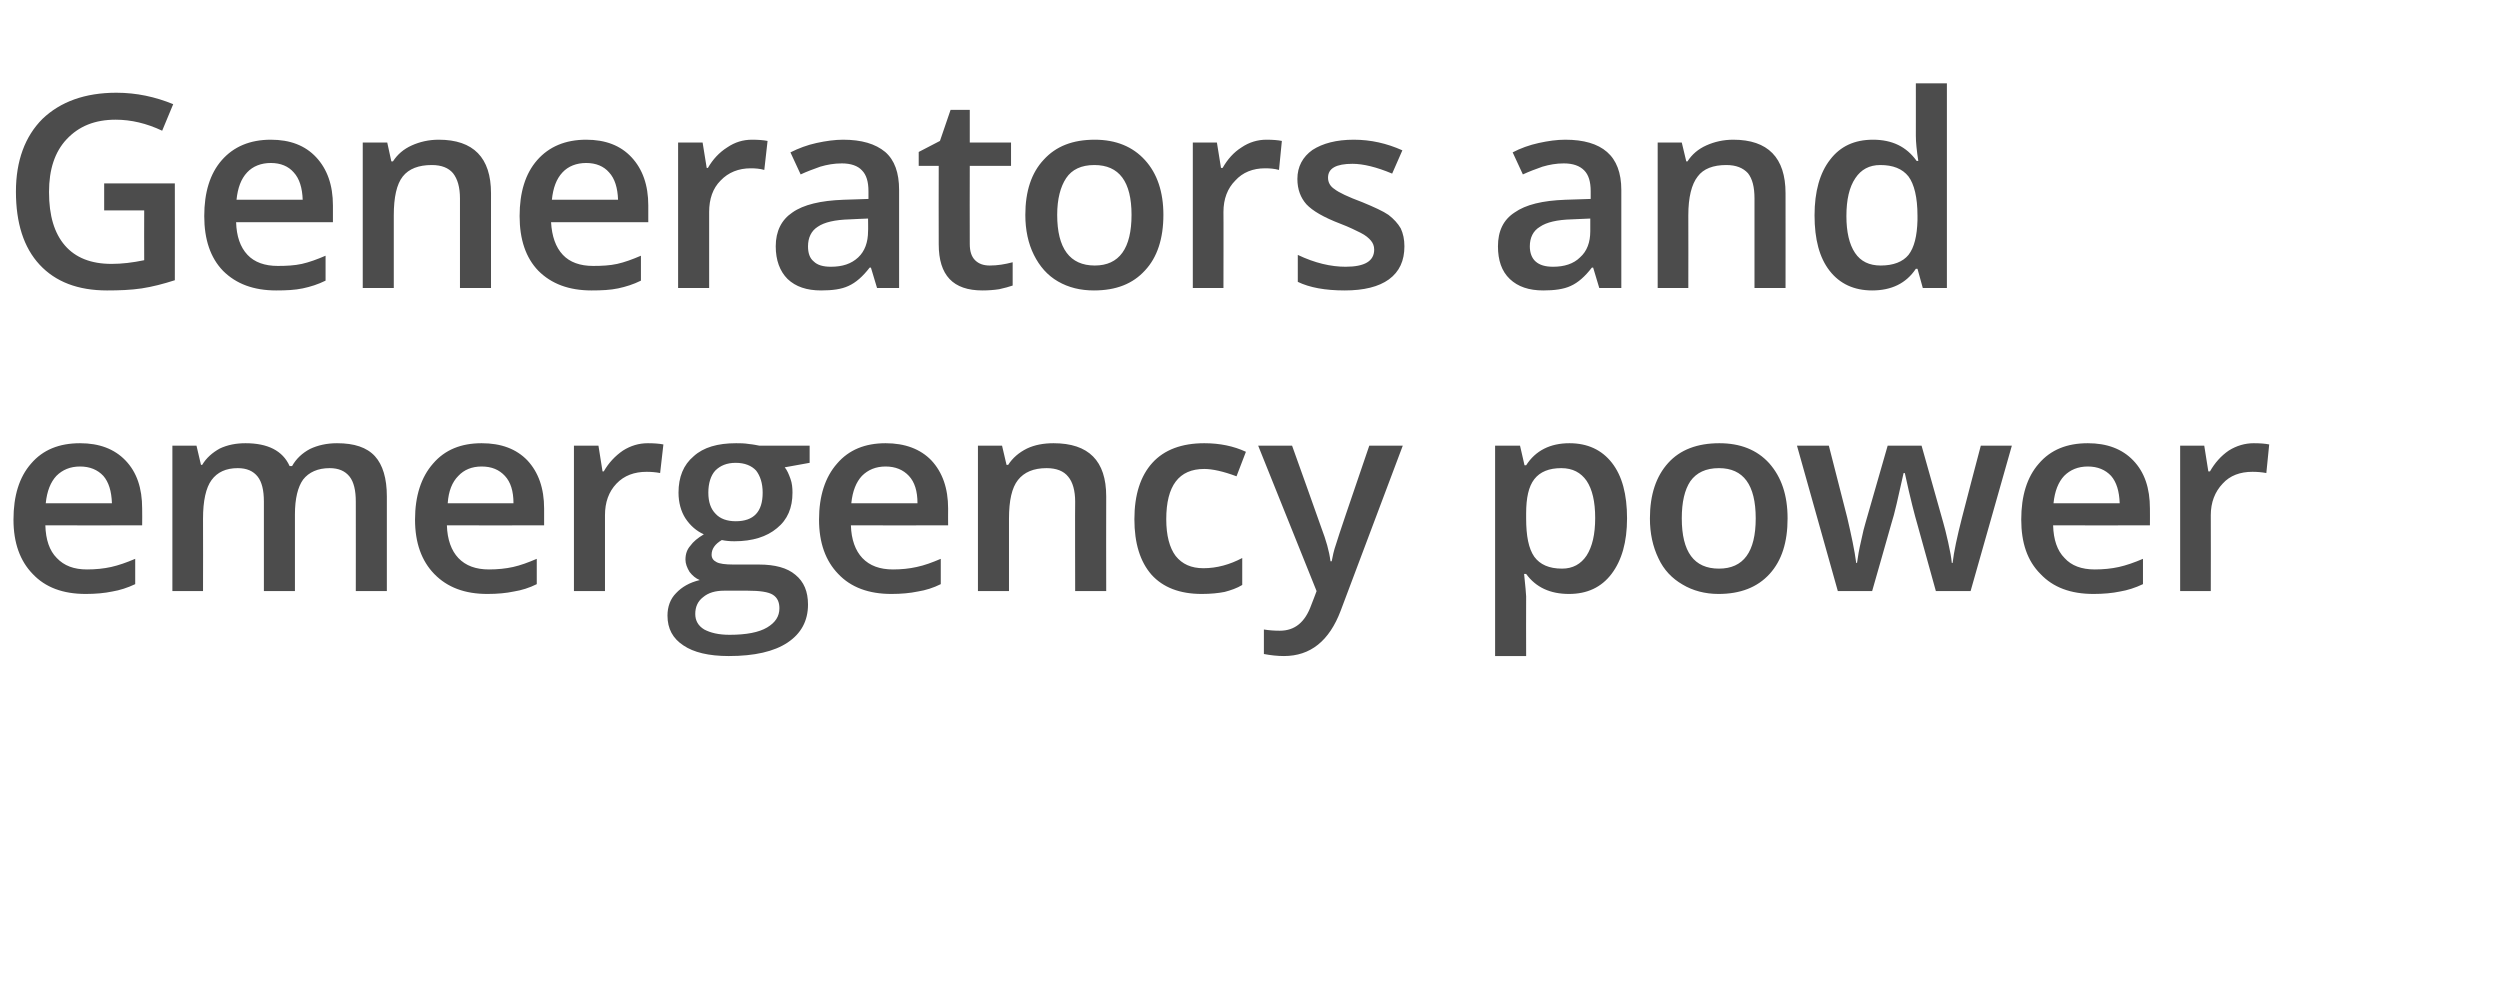
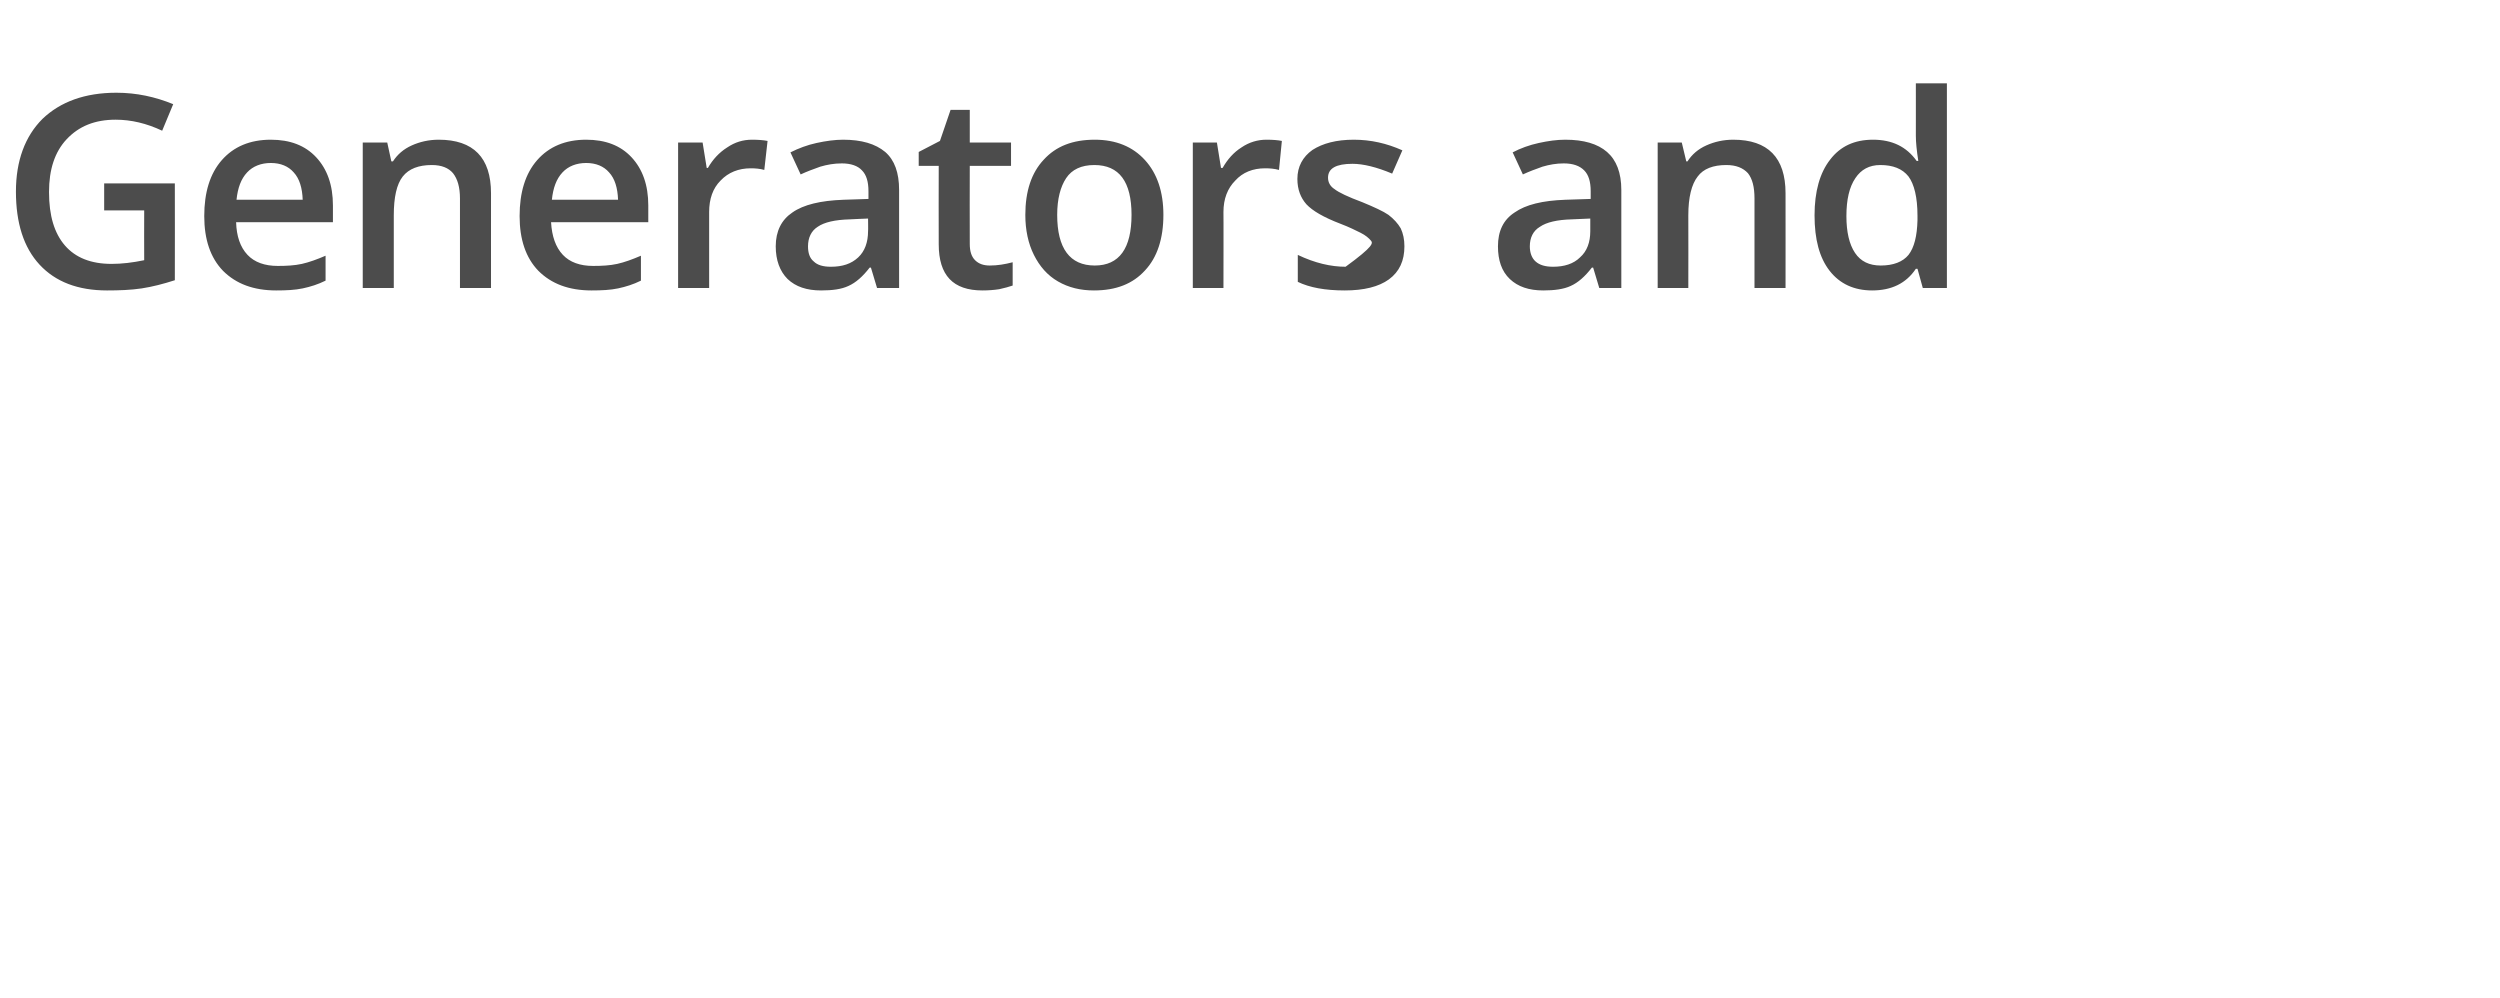
<svg xmlns="http://www.w3.org/2000/svg" version="1.1" width="612px" height="244.2px" viewBox="0 -20 612 244.2" style="top:-20px">
  <desc>Generators and emergency power</desc>
  <defs />
  <g id="Polygon86379">
-     <path d="M 21 125.4 C 15.4 125.4 11.1 123.8 8 120.5 C 4.9 117.3 3.3 112.9 3.3 107.2 C 3.3 101.4 4.7 96.8 7.6 93.5 C 10.5 90.1 14.5 88.5 19.6 88.5 C 24.3 88.5 28 89.9 30.7 92.7 C 33.5 95.6 34.8 99.5 34.8 104.5 C 34.84 104.54 34.8 108.6 34.8 108.6 C 34.8 108.6 11.09 108.64 11.1 108.6 C 11.2 112.1 12.1 114.8 13.9 116.6 C 15.7 118.5 18.1 119.4 21.3 119.4 C 23.4 119.4 25.4 119.2 27.2 118.8 C 29 118.4 31 117.7 33.1 116.8 C 33.1 116.8 33.1 123 33.1 123 C 31.2 123.9 29.3 124.5 27.5 124.8 C 25.6 125.2 23.4 125.4 21 125.4 Z M 19.6 94.2 C 17.2 94.2 15.3 95 13.8 96.5 C 12.4 98 11.5 100.2 11.2 103.2 C 11.2 103.2 27.4 103.2 27.4 103.2 C 27.3 100.2 26.6 98 25.3 96.5 C 23.9 95 22 94.2 19.6 94.2 Z M 72.2 124.7 L 64.6 124.7 C 64.6 124.7 64.6 102.77 64.6 102.8 C 64.6 100 64.1 98 63.1 96.7 C 62 95.3 60.4 94.6 58.2 94.6 C 55.3 94.6 53.2 95.6 51.8 97.5 C 50.4 99.4 49.7 102.6 49.7 107 C 49.74 106.99 49.7 124.7 49.7 124.7 L 42.2 124.7 L 42.2 89.1 L 48.1 89.1 L 49.2 93.8 C 49.2 93.8 49.55 93.78 49.5 93.8 C 50.5 92.1 52 90.8 53.8 89.8 C 55.7 88.9 57.8 88.5 60.1 88.5 C 65.5 88.5 69.2 90.3 70.9 94.1 C 70.9 94.1 71.5 94.1 71.5 94.1 C 72.5 92.3 74 90.9 75.9 89.9 C 77.8 89 80 88.5 82.5 88.5 C 86.7 88.5 89.8 89.5 91.8 91.7 C 93.7 93.8 94.7 97.1 94.7 101.5 C 94.7 101.51 94.7 124.7 94.7 124.7 L 87.1 124.7 C 87.1 124.7 87.12 102.77 87.1 102.8 C 87.1 100 86.6 98 85.6 96.7 C 84.5 95.3 82.9 94.6 80.7 94.6 C 77.8 94.6 75.6 95.6 74.2 97.4 C 72.9 99.2 72.2 102.1 72.2 105.9 C 72.2 105.86 72.2 124.7 72.2 124.7 Z M 119.3 125.4 C 113.8 125.4 109.5 123.8 106.3 120.5 C 103.2 117.3 101.6 112.9 101.6 107.2 C 101.6 101.4 103.1 96.8 106 93.5 C 108.9 90.1 112.9 88.5 117.9 88.5 C 122.7 88.5 126.4 89.9 129.1 92.7 C 131.8 95.6 133.2 99.5 133.2 104.5 C 133.19 104.54 133.2 108.6 133.2 108.6 C 133.2 108.6 109.44 108.64 109.4 108.6 C 109.5 112.1 110.5 114.8 112.2 116.6 C 114 118.5 116.5 119.4 119.7 119.4 C 121.8 119.4 123.8 119.2 125.6 118.8 C 127.4 118.4 129.3 117.7 131.4 116.8 C 131.4 116.8 131.4 123 131.4 123 C 129.6 123.9 127.7 124.5 125.8 124.8 C 123.9 125.2 121.8 125.4 119.3 125.4 Z M 117.9 94.2 C 115.5 94.2 113.6 95 112.2 96.5 C 110.7 98 109.8 100.2 109.6 103.2 C 109.6 103.2 125.7 103.2 125.7 103.2 C 125.7 100.2 125 98 123.6 96.5 C 122.2 95 120.4 94.2 117.9 94.2 Z M 158.6 88.5 C 160.1 88.5 161.4 88.6 162.4 88.8 C 162.4 88.8 161.6 95.8 161.6 95.8 C 160.6 95.6 159.4 95.5 158.3 95.5 C 155.3 95.5 152.8 96.4 150.9 98.4 C 149 100.4 148.1 103 148.1 106.1 C 148.1 106.12 148.1 124.7 148.1 124.7 L 140.5 124.7 L 140.5 89.1 L 146.5 89.1 L 147.5 95.4 C 147.5 95.4 147.84 95.39 147.8 95.4 C 149 93.3 150.6 91.6 152.5 90.3 C 154.4 89.1 156.4 88.5 158.6 88.5 Z M 198.2 89.1 L 198.2 93.3 C 198.2 93.3 192.1 94.39 192.1 94.4 C 192.7 95.1 193.1 96.1 193.5 97.2 C 193.9 98.3 194 99.4 194 100.6 C 194 104.3 192.8 107.2 190.2 109.3 C 187.7 111.4 184.2 112.5 179.8 112.5 C 178.6 112.5 177.6 112.4 176.7 112.2 C 175 113.2 174.2 114.4 174.2 115.8 C 174.2 116.6 174.6 117.2 175.4 117.6 C 176.1 118 177.5 118.2 179.6 118.2 C 179.6 118.2 185.8 118.2 185.8 118.2 C 189.7 118.2 192.7 119 194.7 120.7 C 196.8 122.4 197.8 124.8 197.8 128 C 197.8 132 196.1 135.1 192.8 137.3 C 189.5 139.5 184.7 140.6 178.4 140.6 C 173.5 140.6 169.8 139.7 167.3 138 C 164.7 136.3 163.4 133.9 163.4 130.7 C 163.4 128.5 164.1 126.6 165.5 125.2 C 166.9 123.7 168.8 122.6 171.3 122 C 170.3 121.6 169.5 120.9 168.8 120 C 168.2 119 167.8 118 167.8 117 C 167.8 115.6 168.2 114.5 169 113.6 C 169.7 112.6 170.8 111.7 172.3 110.8 C 170.5 110 169 108.7 167.8 106.9 C 166.7 105.2 166.1 103 166.1 100.6 C 166.1 96.8 167.3 93.8 169.8 91.7 C 172.2 89.5 175.7 88.5 180.2 88.5 C 181.2 88.5 182.2 88.5 183.4 88.7 C 184.5 88.8 185.3 89 185.9 89.1 C 185.85 89.11 198.2 89.1 198.2 89.1 Z M 170.2 130.3 C 170.2 131.9 170.9 133.2 172.4 134.1 C 173.9 134.9 175.9 135.4 178.6 135.4 C 182.7 135.4 185.8 134.8 187.8 133.6 C 189.8 132.4 190.8 130.9 190.8 128.9 C 190.8 127.4 190.3 126.3 189.2 125.6 C 188.1 124.9 186 124.6 183 124.6 C 183 124.6 177.3 124.6 177.3 124.6 C 175.1 124.6 173.4 125.1 172.1 126.2 C 170.8 127.2 170.2 128.6 170.2 130.3 Z M 173.4 100.6 C 173.4 102.9 174 104.6 175.2 105.8 C 176.3 107 178 107.6 180.1 107.6 C 184.5 107.6 186.7 105.3 186.7 100.6 C 186.7 98.3 186.1 96.5 185.1 95.2 C 184 94 182.3 93.3 180.1 93.3 C 177.9 93.3 176.3 94 175.1 95.2 C 174 96.4 173.4 98.3 173.4 100.6 Z M 218.2 125.4 C 212.7 125.4 208.3 123.8 205.2 120.5 C 202.1 117.3 200.5 112.9 200.5 107.2 C 200.5 101.4 202 96.8 204.9 93.5 C 207.8 90.1 211.8 88.5 216.8 88.5 C 221.5 88.5 225.3 89.9 228 92.7 C 230.7 95.6 232.1 99.5 232.1 104.5 C 232.07 104.54 232.1 108.6 232.1 108.6 C 232.1 108.6 208.32 108.64 208.3 108.6 C 208.4 112.1 209.4 114.8 211.1 116.6 C 212.9 118.5 215.4 119.4 218.6 119.4 C 220.7 119.4 222.6 119.2 224.4 118.8 C 226.3 118.4 228.2 117.7 230.3 116.8 C 230.3 116.8 230.3 123 230.3 123 C 228.5 123.9 226.6 124.5 224.7 124.8 C 222.8 125.2 220.6 125.4 218.2 125.4 Z M 216.8 94.2 C 214.4 94.2 212.5 95 211 96.5 C 209.6 98 208.7 100.2 208.4 103.2 C 208.4 103.2 224.6 103.2 224.6 103.2 C 224.6 100.2 223.9 98 222.5 96.5 C 221.1 95 219.2 94.2 216.8 94.2 Z M 270.8 124.7 L 263.2 124.7 C 263.2 124.7 263.15 102.83 263.2 102.8 C 263.2 100.1 262.6 98 261.5 96.7 C 260.4 95.3 258.6 94.6 256.2 94.6 C 253 94.6 250.7 95.6 249.2 97.5 C 247.7 99.4 247 102.5 247 107 C 246.98 106.99 247 124.7 247 124.7 L 239.4 124.7 L 239.4 89.1 L 245.3 89.1 L 246.4 93.8 C 246.4 93.8 246.78 93.78 246.8 93.8 C 247.9 92.1 249.4 90.8 251.4 89.8 C 253.3 88.9 255.5 88.5 257.9 88.5 C 266.5 88.5 270.8 92.8 270.8 101.5 C 270.76 101.51 270.8 124.7 270.8 124.7 Z M 294.2 125.4 C 288.8 125.4 284.7 123.8 281.9 120.7 C 279.1 117.5 277.7 113 277.7 107.1 C 277.7 101.1 279.2 96.5 282.1 93.3 C 285 90.1 289.3 88.5 294.8 88.5 C 298.6 88.5 302 89.2 305 90.6 C 305 90.6 302.7 96.6 302.7 96.6 C 299.5 95.4 296.8 94.8 294.8 94.8 C 288.6 94.8 285.5 98.9 285.5 107.1 C 285.5 111.1 286.3 114.1 287.8 116.1 C 289.4 118.1 291.6 119.1 294.6 119.1 C 297.9 119.1 301.1 118.2 304.1 116.6 C 304.1 116.6 304.1 123.2 304.1 123.2 C 302.8 124 301.3 124.5 299.8 124.9 C 298.3 125.2 296.4 125.4 294.2 125.4 Z M 308 89.1 L 316.3 89.1 C 316.3 89.1 323.54 109.31 323.5 109.3 C 324.6 112.2 325.4 114.9 325.7 117.4 C 325.7 117.4 326 117.4 326 117.4 C 326.2 116.3 326.5 114.8 327.1 113.1 C 327.6 111.4 330.3 103.4 335.2 89.1 C 335.24 89.11 343.4 89.1 343.4 89.1 C 343.4 89.1 328.18 129.49 328.2 129.5 C 325.4 136.9 320.8 140.6 314.3 140.6 C 312.6 140.6 311 140.4 309.4 140.1 C 309.4 140.1 309.4 134.1 309.4 134.1 C 310.6 134.3 311.9 134.4 313.3 134.4 C 317 134.4 319.5 132.3 321 128.1 C 321.03 128.1 322.3 124.7 322.3 124.7 L 308 89.1 Z M 384.1 125.4 C 379.5 125.4 376 123.8 373.6 120.5 C 373.6 120.5 373.1 120.5 373.1 120.5 C 373.4 123.5 373.6 125.4 373.6 126 C 373.56 126.01 373.6 140.6 373.6 140.6 L 366 140.6 L 366 89.1 C 366 89.1 372.11 89.11 372.1 89.1 C 372.3 89.8 372.6 91.4 373.2 93.9 C 373.2 93.9 373.6 93.9 373.6 93.9 C 375.9 90.3 379.5 88.5 384.2 88.5 C 388.6 88.5 392.1 90.1 394.6 93.3 C 397.1 96.5 398.3 101 398.3 106.9 C 398.3 112.7 397 117.2 394.5 120.5 C 392 123.8 388.5 125.4 384.1 125.4 Z M 382.2 94.6 C 379.2 94.6 377 95.5 375.6 97.3 C 374.2 99.1 373.6 101.9 373.6 105.7 C 373.6 105.7 373.6 106.9 373.6 106.9 C 373.6 111.2 374.2 114.3 375.6 116.3 C 377 118.2 379.2 119.2 382.4 119.2 C 385 119.2 387 118.1 388.4 116 C 389.8 113.8 390.5 110.8 390.5 106.8 C 390.5 102.8 389.8 99.8 388.4 97.7 C 387 95.7 385 94.6 382.2 94.6 Z M 437.6 106.9 C 437.6 112.7 436.2 117.2 433.2 120.5 C 430.2 123.8 426 125.4 420.7 125.4 C 417.4 125.4 414.4 124.6 411.9 123.1 C 409.3 121.6 407.3 119.5 406 116.7 C 404.6 113.8 403.9 110.6 403.9 106.9 C 403.9 101.1 405.4 96.6 408.4 93.3 C 411.3 90.1 415.5 88.5 420.9 88.5 C 426 88.5 430.1 90.1 433.1 93.4 C 436.1 96.8 437.6 101.2 437.6 106.9 Z M 411.7 106.9 C 411.7 115.1 414.7 119.2 420.8 119.2 C 426.8 119.2 429.8 115.1 429.8 106.9 C 429.8 98.7 426.8 94.6 420.8 94.6 C 417.6 94.6 415.3 95.7 413.8 97.8 C 412.4 99.9 411.7 102.9 411.7 106.9 Z M 473.9 124.7 C 473.9 124.7 469.31 108.12 469.3 108.1 C 468.8 106.4 467.7 102.3 466.3 95.8 C 466.3 95.8 466 95.8 466 95.8 C 464.7 101.6 463.8 105.8 463 108.2 C 463.03 108.18 458.3 124.7 458.3 124.7 L 449.9 124.7 L 439.9 89.1 L 447.7 89.1 C 447.7 89.1 452.2 106.67 452.2 106.7 C 453.2 111 454 114.7 454.4 117.8 C 454.4 117.8 454.6 117.8 454.6 117.8 C 454.8 116.3 455.1 114.5 455.6 112.4 C 456 110.4 456.4 108.9 456.7 107.9 C 456.71 107.86 462.1 89.1 462.1 89.1 L 470.4 89.1 C 470.4 89.1 475.7 107.86 475.7 107.9 C 476 108.9 476.4 110.5 476.9 112.7 C 477.4 114.9 477.7 116.6 477.8 117.8 C 477.8 117.8 478 117.8 478 117.8 C 478.3 115.1 479.1 111.4 480.3 106.7 C 480.27 106.67 484.9 89.1 484.9 89.1 L 492.5 89.1 L 482.4 124.7 L 473.9 124.7 Z M 512.5 125.4 C 506.9 125.4 502.6 123.8 499.5 120.5 C 496.3 117.3 494.8 112.9 494.8 107.2 C 494.8 101.4 496.2 96.8 499.1 93.5 C 502 90.1 506 88.5 511.1 88.5 C 515.8 88.5 519.5 89.9 522.2 92.7 C 525 95.6 526.3 99.5 526.3 104.5 C 526.33 104.54 526.3 108.6 526.3 108.6 C 526.3 108.6 502.58 108.64 502.6 108.6 C 502.7 112.1 503.6 114.8 505.4 116.6 C 507.1 118.5 509.6 119.4 512.8 119.4 C 514.9 119.4 516.9 119.2 518.7 118.8 C 520.5 118.4 522.5 117.7 524.6 116.8 C 524.6 116.8 524.6 123 524.6 123 C 522.7 123.9 520.8 124.5 519 124.8 C 517.1 125.2 514.9 125.4 512.5 125.4 Z M 511.1 94.2 C 508.7 94.2 506.8 95 505.3 96.5 C 503.9 98 503 100.2 502.7 103.2 C 502.7 103.2 518.9 103.2 518.9 103.2 C 518.8 100.2 518.1 98 516.8 96.5 C 515.4 95 513.5 94.2 511.1 94.2 Z M 551.7 88.5 C 553.3 88.5 554.5 88.6 555.5 88.8 C 555.5 88.8 554.8 95.8 554.8 95.8 C 553.7 95.6 552.6 95.5 551.4 95.5 C 548.4 95.5 545.9 96.4 544.1 98.4 C 542.2 100.4 541.2 103 541.2 106.1 C 541.24 106.12 541.2 124.7 541.2 124.7 L 533.7 124.7 L 533.7 89.1 L 539.6 89.1 L 540.6 95.4 C 540.6 95.4 540.98 95.39 541 95.4 C 542.2 93.3 543.7 91.6 545.6 90.3 C 547.5 89.1 549.6 88.5 551.7 88.5 Z " stroke="none" fill="#4c4c4c" />
-   </g>
+     </g>
  <g id="Polygon86378">
-     <path d="M 25.5 24.9 L 42.8 24.9 C 42.8 24.9 42.83 48.6 42.8 48.6 C 40 49.5 37.3 50.2 34.7 50.6 C 32 51 29.2 51.1 26.2 51.1 C 19.1 51.1 13.6 49 9.7 44.8 C 5.8 40.6 3.9 34.6 3.9 26.9 C 3.9 19.4 6.1 13.4 10.4 9.1 C 14.8 4.9 20.8 2.7 28.5 2.7 C 33.4 2.7 38 3.7 42.4 5.5 C 42.4 5.5 39.7 12 39.7 12 C 35.9 10.2 32.1 9.3 28.3 9.3 C 23.2 9.3 19.3 10.9 16.3 14.1 C 13.4 17.2 12 21.5 12 27 C 12 32.8 13.3 37.1 15.9 40.1 C 18.5 43.1 22.3 44.6 27.3 44.6 C 29.8 44.6 32.4 44.3 35.3 43.7 C 35.26 43.7 35.3 31.5 35.3 31.5 L 25.5 31.5 L 25.5 24.9 Z M 67.6 51.1 C 62.1 51.1 57.8 49.5 54.6 46.3 C 51.5 43.1 50 38.6 50 32.9 C 50 27.1 51.4 22.5 54.3 19.2 C 57.2 15.9 61.2 14.2 66.3 14.2 C 71 14.2 74.7 15.6 77.4 18.5 C 80.1 21.4 81.5 25.3 81.5 30.3 C 81.5 30.29 81.5 34.4 81.5 34.4 C 81.5 34.4 57.75 34.39 57.8 34.4 C 57.9 37.8 58.8 40.5 60.6 42.4 C 62.3 44.2 64.8 45.1 68 45.1 C 70.1 45.1 72.1 45 73.9 44.6 C 75.7 44.2 77.6 43.5 79.7 42.6 C 79.7 42.6 79.7 48.7 79.7 48.7 C 77.9 49.6 76 50.2 74.1 50.6 C 72.2 51 70.1 51.1 67.6 51.1 Z M 66.3 19.9 C 63.9 19.9 61.9 20.7 60.5 22.2 C 59 23.8 58.2 26 57.9 28.9 C 57.9 28.9 74.1 28.9 74.1 28.9 C 74 26 73.3 23.7 71.9 22.2 C 70.6 20.7 68.7 19.9 66.3 19.9 Z M 120.2 50.5 L 112.6 50.5 C 112.6 50.5 112.59 28.58 112.6 28.6 C 112.6 25.8 112 23.8 110.9 22.4 C 109.8 21.1 108.1 20.4 105.7 20.4 C 102.5 20.4 100.1 21.3 98.6 23.2 C 97.1 25.1 96.4 28.3 96.4 32.7 C 96.41 32.74 96.4 50.5 96.4 50.5 L 88.8 50.5 L 88.8 14.9 L 94.8 14.9 L 95.8 19.5 C 95.8 19.5 96.21 19.53 96.2 19.5 C 97.3 17.8 98.8 16.5 100.8 15.6 C 102.8 14.7 105 14.2 107.4 14.2 C 115.9 14.2 120.2 18.6 120.2 27.3 C 120.19 27.26 120.2 50.5 120.2 50.5 Z M 144.8 51.1 C 139.3 51.1 135 49.5 131.8 46.3 C 128.7 43.1 127.2 38.6 127.2 32.9 C 127.2 27.1 128.6 22.5 131.5 19.2 C 134.4 15.9 138.4 14.2 143.5 14.2 C 148.2 14.2 151.9 15.6 154.6 18.5 C 157.3 21.4 158.7 25.3 158.7 30.3 C 158.7 30.29 158.7 34.4 158.7 34.4 C 158.7 34.4 134.95 34.39 134.9 34.4 C 135.1 37.8 136 40.5 137.8 42.4 C 139.5 44.2 142 45.1 145.2 45.1 C 147.3 45.1 149.3 45 151.1 44.6 C 152.9 44.2 154.8 43.5 156.9 42.6 C 156.9 42.6 156.9 48.7 156.9 48.7 C 155.1 49.6 153.2 50.2 151.3 50.6 C 149.4 51 147.3 51.1 144.8 51.1 Z M 143.5 19.9 C 141.1 19.9 139.1 20.7 137.7 22.2 C 136.2 23.8 135.4 26 135.1 28.9 C 135.1 28.9 151.3 28.9 151.3 28.9 C 151.2 26 150.5 23.7 149.1 22.2 C 147.8 20.7 145.9 19.9 143.5 19.9 Z M 184.1 14.2 C 185.6 14.2 186.9 14.3 187.9 14.5 C 187.9 14.5 187.1 21.6 187.1 21.6 C 186.1 21.3 184.9 21.2 183.8 21.2 C 180.8 21.2 178.3 22.2 176.4 24.2 C 174.5 26.1 173.6 28.7 173.6 31.9 C 173.6 31.87 173.6 50.5 173.6 50.5 L 166 50.5 L 166 14.9 L 172 14.9 L 173 21.1 C 173 21.1 173.35 21.14 173.3 21.1 C 174.5 19 176.1 17.3 178 16.1 C 179.9 14.8 181.9 14.2 184.1 14.2 Z M 214.7 50.5 L 213.2 45.5 C 213.2 45.5 212.94 45.54 212.9 45.5 C 211.2 47.7 209.5 49.2 207.7 50 C 206 50.8 203.8 51.1 201 51.1 C 197.5 51.1 194.8 50.2 192.8 48.3 C 190.9 46.4 189.9 43.7 189.9 40.3 C 189.9 36.6 191.3 33.8 194 32 C 196.7 30.1 200.9 29.1 206.5 28.9 C 206.46 28.91 212.6 28.7 212.6 28.7 C 212.6 28.7 212.61 26.81 212.6 26.8 C 212.6 24.5 212.1 22.8 211 21.7 C 210 20.6 208.3 20 206.1 20 C 204.2 20 202.5 20.3 200.8 20.8 C 199.1 21.4 197.5 22 196 22.7 C 196 22.7 193.5 17.3 193.5 17.3 C 195.5 16.3 197.6 15.5 199.9 15 C 202.2 14.5 204.4 14.2 206.4 14.2 C 210.9 14.2 214.3 15.2 216.7 17.2 C 219 19.2 220.1 22.3 220.1 26.5 C 220.12 26.49 220.1 50.5 220.1 50.5 L 214.7 50.5 Z M 203.4 45.3 C 206.2 45.3 208.4 44.6 210.1 43 C 211.7 41.5 212.5 39.3 212.5 36.6 C 212.55 36.58 212.5 33.5 212.5 33.5 C 212.5 33.5 207.97 33.68 208 33.7 C 204.4 33.8 201.8 34.4 200.2 35.5 C 198.6 36.5 197.8 38.2 197.8 40.3 C 197.8 41.9 198.2 43.2 199.2 44 C 200.1 44.9 201.5 45.3 203.4 45.3 Z M 242.3 45 C 244.2 45 246 44.7 247.9 44.2 C 247.9 44.2 247.9 49.9 247.9 49.9 C 247 50.2 246 50.5 244.6 50.8 C 243.3 51 241.9 51.1 240.5 51.1 C 233.3 51.1 229.8 47.4 229.8 39.8 C 229.76 39.8 229.8 20.6 229.8 20.6 L 224.9 20.6 L 224.9 17.2 L 230.1 14.5 L 232.7 6.9 L 237.4 6.9 L 237.4 14.9 L 247.5 14.9 L 247.5 20.6 L 237.4 20.6 C 237.4 20.6 237.36 39.67 237.4 39.7 C 237.4 41.5 237.8 42.8 238.7 43.7 C 239.6 44.6 240.8 45 242.3 45 Z M 284.8 32.6 C 284.8 38.4 283.3 43 280.3 46.2 C 277.3 49.5 273.2 51.1 267.8 51.1 C 264.5 51.1 261.6 50.4 259 48.9 C 256.4 47.4 254.5 45.2 253.1 42.4 C 251.7 39.6 251 36.3 251 32.6 C 251 26.8 252.5 22.3 255.5 19.1 C 258.5 15.8 262.6 14.2 268 14.2 C 273.2 14.2 277.3 15.9 280.3 19.2 C 283.3 22.5 284.8 27 284.8 32.6 Z M 258.8 32.6 C 258.8 40.8 261.9 45 268 45 C 274 45 277 40.8 277 32.6 C 277 24.5 274 20.4 267.9 20.4 C 264.7 20.4 262.4 21.5 261 23.6 C 259.6 25.7 258.8 28.7 258.8 32.6 Z M 310 14.2 C 311.6 14.2 312.8 14.3 313.8 14.5 C 313.8 14.5 313.1 21.6 313.1 21.6 C 312 21.3 310.9 21.2 309.7 21.2 C 306.7 21.2 304.2 22.2 302.4 24.2 C 300.5 26.1 299.5 28.7 299.5 31.9 C 299.54 31.87 299.5 50.5 299.5 50.5 L 292 50.5 L 292 14.9 L 297.9 14.9 L 298.9 21.1 C 298.9 21.1 299.28 21.14 299.3 21.1 C 300.5 19 302 17.3 303.9 16.1 C 305.8 14.8 307.9 14.2 310 14.2 Z M 343.8 40.3 C 343.8 43.8 342.6 46.5 340 48.4 C 337.5 50.2 333.9 51.1 329.2 51.1 C 324.4 51.1 320.6 50.4 317.7 49 C 317.7 49 317.7 42.4 317.7 42.4 C 321.9 44.4 325.8 45.3 329.4 45.3 C 334.1 45.3 336.4 43.9 336.4 41.1 C 336.4 40.2 336.1 39.5 335.6 38.9 C 335.1 38.3 334.3 37.6 333.1 37 C 331.9 36.4 330.3 35.6 328.2 34.8 C 324 33.2 321.3 31.6 319.8 30 C 318.4 28.4 317.6 26.4 317.6 23.8 C 317.6 20.8 318.9 18.4 321.3 16.7 C 323.8 15.1 327.1 14.2 331.4 14.2 C 335.6 14.2 339.5 15.1 343.3 16.8 C 343.3 16.8 340.8 22.5 340.8 22.5 C 337 20.9 333.7 20.1 331.1 20.1 C 327.1 20.1 325.1 21.2 325.1 23.5 C 325.1 24.6 325.6 25.6 326.7 26.3 C 327.7 27.1 330 28.2 333.5 29.5 C 336.4 30.7 338.6 31.7 339.9 32.6 C 341.2 33.6 342.2 34.7 342.9 35.9 C 343.5 37.2 343.8 38.6 343.8 40.3 Z M 391.5 50.5 L 390 45.5 C 390 45.5 389.7 45.54 389.7 45.5 C 388 47.7 386.3 49.2 384.5 50 C 382.8 50.8 380.5 51.1 377.8 51.1 C 374.3 51.1 371.6 50.2 369.6 48.3 C 367.6 46.4 366.7 43.7 366.7 40.3 C 366.7 36.6 368 33.8 370.8 32 C 373.5 30.1 377.6 29.1 383.2 28.9 C 383.23 28.91 389.4 28.7 389.4 28.7 C 389.4 28.7 389.38 26.81 389.4 26.8 C 389.4 24.5 388.9 22.8 387.8 21.7 C 386.7 20.6 385.1 20 382.8 20 C 381 20 379.3 20.3 377.6 20.8 C 375.9 21.4 374.3 22 372.8 22.7 C 372.8 22.7 370.3 17.3 370.3 17.3 C 372.2 16.3 374.4 15.5 376.7 15 C 379 14.5 381.1 14.2 383.2 14.2 C 387.7 14.2 391.1 15.2 393.4 17.2 C 395.7 19.2 396.9 22.3 396.9 26.5 C 396.89 26.49 396.9 50.5 396.9 50.5 L 391.5 50.5 Z M 380.2 45.3 C 382.9 45.3 385.2 44.6 386.8 43 C 388.5 41.5 389.3 39.3 389.3 36.6 C 389.32 36.58 389.3 33.5 389.3 33.5 C 389.3 33.5 384.74 33.68 384.7 33.7 C 381.2 33.8 378.6 34.4 377 35.5 C 375.3 36.5 374.5 38.2 374.5 40.3 C 374.5 41.9 375 43.2 375.9 44 C 376.9 44.9 378.3 45.3 380.2 45.3 Z M 437.1 50.5 L 429.5 50.5 C 429.5 50.5 429.51 28.58 429.5 28.6 C 429.5 25.8 429 23.8 427.9 22.4 C 426.7 21.1 425 20.4 422.6 20.4 C 419.4 20.4 417 21.3 415.6 23.2 C 414.1 25.1 413.3 28.3 413.3 32.7 C 413.33 32.74 413.3 50.5 413.3 50.5 L 405.8 50.5 L 405.8 14.9 L 411.7 14.9 L 412.8 19.5 C 412.8 19.5 413.14 19.53 413.1 19.5 C 414.2 17.8 415.7 16.5 417.7 15.6 C 419.7 14.7 421.9 14.2 424.3 14.2 C 432.8 14.2 437.1 18.6 437.1 27.3 C 437.12 27.26 437.1 50.5 437.1 50.5 Z M 469 45.8 C 466.6 49.4 463 51.1 458.3 51.1 C 453.9 51.1 450.4 49.5 447.9 46.3 C 445.4 43.1 444.2 38.6 444.2 32.7 C 444.2 26.9 445.5 22.3 448 19.1 C 450.5 15.8 454 14.2 458.5 14.2 C 463.2 14.2 466.7 15.9 469.2 19.4 C 469.2 19.4 469.6 19.4 469.6 19.4 C 469.2 16.8 469 14.8 469 13.3 C 469.01 13.34 469 0.4 469 0.4 L 476.6 0.4 L 476.6 50.5 L 470.7 50.5 L 469.4 45.8 L 469 45.8 C 469 45.8 469.01 45.83 469 45.8 Z M 460.4 45 C 463.5 45 465.8 44.1 467.2 42.4 C 468.6 40.6 469.3 37.8 469.4 33.9 C 469.4 33.9 469.4 32.8 469.4 32.8 C 469.4 28.3 468.6 25.1 467.2 23.2 C 465.7 21.3 463.4 20.4 460.3 20.4 C 457.6 20.4 455.6 21.5 454.2 23.6 C 452.7 25.8 452 28.9 452 32.9 C 452 36.8 452.7 39.8 454.1 41.9 C 455.5 44 457.6 45 460.4 45 Z " stroke="none" fill="#4c4c4c" />
+     <path d="M 25.5 24.9 L 42.8 24.9 C 42.8 24.9 42.83 48.6 42.8 48.6 C 40 49.5 37.3 50.2 34.7 50.6 C 32 51 29.2 51.1 26.2 51.1 C 19.1 51.1 13.6 49 9.7 44.8 C 5.8 40.6 3.9 34.6 3.9 26.9 C 3.9 19.4 6.1 13.4 10.4 9.1 C 14.8 4.9 20.8 2.7 28.5 2.7 C 33.4 2.7 38 3.7 42.4 5.5 C 42.4 5.5 39.7 12 39.7 12 C 35.9 10.2 32.1 9.3 28.3 9.3 C 23.2 9.3 19.3 10.9 16.3 14.1 C 13.4 17.2 12 21.5 12 27 C 12 32.8 13.3 37.1 15.9 40.1 C 18.5 43.1 22.3 44.6 27.3 44.6 C 29.8 44.6 32.4 44.3 35.3 43.7 C 35.26 43.7 35.3 31.5 35.3 31.5 L 25.5 31.5 L 25.5 24.9 Z M 67.6 51.1 C 62.1 51.1 57.8 49.5 54.6 46.3 C 51.5 43.1 50 38.6 50 32.9 C 50 27.1 51.4 22.5 54.3 19.2 C 57.2 15.9 61.2 14.2 66.3 14.2 C 71 14.2 74.7 15.6 77.4 18.5 C 80.1 21.4 81.5 25.3 81.5 30.3 C 81.5 30.29 81.5 34.4 81.5 34.4 C 81.5 34.4 57.75 34.39 57.8 34.4 C 57.9 37.8 58.8 40.5 60.6 42.4 C 62.3 44.2 64.8 45.1 68 45.1 C 70.1 45.1 72.1 45 73.9 44.6 C 75.7 44.2 77.6 43.5 79.7 42.6 C 79.7 42.6 79.7 48.7 79.7 48.7 C 77.9 49.6 76 50.2 74.1 50.6 C 72.2 51 70.1 51.1 67.6 51.1 Z M 66.3 19.9 C 63.9 19.9 61.9 20.7 60.5 22.2 C 59 23.8 58.2 26 57.9 28.9 C 57.9 28.9 74.1 28.9 74.1 28.9 C 74 26 73.3 23.7 71.9 22.2 C 70.6 20.7 68.7 19.9 66.3 19.9 Z M 120.2 50.5 L 112.6 50.5 C 112.6 50.5 112.59 28.58 112.6 28.6 C 112.6 25.8 112 23.8 110.9 22.4 C 109.8 21.1 108.1 20.4 105.7 20.4 C 102.5 20.4 100.1 21.3 98.6 23.2 C 97.1 25.1 96.4 28.3 96.4 32.7 C 96.41 32.74 96.4 50.5 96.4 50.5 L 88.8 50.5 L 88.8 14.9 L 94.8 14.9 L 95.8 19.5 C 95.8 19.5 96.21 19.53 96.2 19.5 C 97.3 17.8 98.8 16.5 100.8 15.6 C 102.8 14.7 105 14.2 107.4 14.2 C 115.9 14.2 120.2 18.6 120.2 27.3 C 120.19 27.26 120.2 50.5 120.2 50.5 Z M 144.8 51.1 C 139.3 51.1 135 49.5 131.8 46.3 C 128.7 43.1 127.2 38.6 127.2 32.9 C 127.2 27.1 128.6 22.5 131.5 19.2 C 134.4 15.9 138.4 14.2 143.5 14.2 C 148.2 14.2 151.9 15.6 154.6 18.5 C 157.3 21.4 158.7 25.3 158.7 30.3 C 158.7 30.29 158.7 34.4 158.7 34.4 C 158.7 34.4 134.95 34.39 134.9 34.4 C 135.1 37.8 136 40.5 137.8 42.4 C 139.5 44.2 142 45.1 145.2 45.1 C 147.3 45.1 149.3 45 151.1 44.6 C 152.9 44.2 154.8 43.5 156.9 42.6 C 156.9 42.6 156.9 48.7 156.9 48.7 C 155.1 49.6 153.2 50.2 151.3 50.6 C 149.4 51 147.3 51.1 144.8 51.1 Z M 143.5 19.9 C 141.1 19.9 139.1 20.7 137.7 22.2 C 136.2 23.8 135.4 26 135.1 28.9 C 135.1 28.9 151.3 28.9 151.3 28.9 C 151.2 26 150.5 23.7 149.1 22.2 C 147.8 20.7 145.9 19.9 143.5 19.9 Z M 184.1 14.2 C 185.6 14.2 186.9 14.3 187.9 14.5 C 187.9 14.5 187.1 21.6 187.1 21.6 C 186.1 21.3 184.9 21.2 183.8 21.2 C 180.8 21.2 178.3 22.2 176.4 24.2 C 174.5 26.1 173.6 28.7 173.6 31.9 C 173.6 31.87 173.6 50.5 173.6 50.5 L 166 50.5 L 166 14.9 L 172 14.9 L 173 21.1 C 173 21.1 173.35 21.14 173.3 21.1 C 174.5 19 176.1 17.3 178 16.1 C 179.9 14.8 181.9 14.2 184.1 14.2 Z M 214.7 50.5 L 213.2 45.5 C 213.2 45.5 212.94 45.54 212.9 45.5 C 211.2 47.7 209.5 49.2 207.7 50 C 206 50.8 203.8 51.1 201 51.1 C 197.5 51.1 194.8 50.2 192.8 48.3 C 190.9 46.4 189.9 43.7 189.9 40.3 C 189.9 36.6 191.3 33.8 194 32 C 196.7 30.1 200.9 29.1 206.5 28.9 C 206.46 28.91 212.6 28.7 212.6 28.7 C 212.6 28.7 212.61 26.81 212.6 26.8 C 212.6 24.5 212.1 22.8 211 21.7 C 210 20.6 208.3 20 206.1 20 C 204.2 20 202.5 20.3 200.8 20.8 C 199.1 21.4 197.5 22 196 22.7 C 196 22.7 193.5 17.3 193.5 17.3 C 195.5 16.3 197.6 15.5 199.9 15 C 202.2 14.5 204.4 14.2 206.4 14.2 C 210.9 14.2 214.3 15.2 216.7 17.2 C 219 19.2 220.1 22.3 220.1 26.5 C 220.12 26.49 220.1 50.5 220.1 50.5 L 214.7 50.5 Z M 203.4 45.3 C 206.2 45.3 208.4 44.6 210.1 43 C 211.7 41.5 212.5 39.3 212.5 36.6 C 212.55 36.58 212.5 33.5 212.5 33.5 C 212.5 33.5 207.97 33.68 208 33.7 C 204.4 33.8 201.8 34.4 200.2 35.5 C 198.6 36.5 197.8 38.2 197.8 40.3 C 197.8 41.9 198.2 43.2 199.2 44 C 200.1 44.9 201.5 45.3 203.4 45.3 Z M 242.3 45 C 244.2 45 246 44.7 247.9 44.2 C 247.9 44.2 247.9 49.9 247.9 49.9 C 247 50.2 246 50.5 244.6 50.8 C 243.3 51 241.9 51.1 240.5 51.1 C 233.3 51.1 229.8 47.4 229.8 39.8 C 229.76 39.8 229.8 20.6 229.8 20.6 L 224.9 20.6 L 224.9 17.2 L 230.1 14.5 L 232.7 6.9 L 237.4 6.9 L 237.4 14.9 L 247.5 14.9 L 247.5 20.6 L 237.4 20.6 C 237.4 20.6 237.36 39.67 237.4 39.7 C 237.4 41.5 237.8 42.8 238.7 43.7 C 239.6 44.6 240.8 45 242.3 45 Z M 284.8 32.6 C 284.8 38.4 283.3 43 280.3 46.2 C 277.3 49.5 273.2 51.1 267.8 51.1 C 264.5 51.1 261.6 50.4 259 48.9 C 256.4 47.4 254.5 45.2 253.1 42.4 C 251.7 39.6 251 36.3 251 32.6 C 251 26.8 252.5 22.3 255.5 19.1 C 258.5 15.8 262.6 14.2 268 14.2 C 273.2 14.2 277.3 15.9 280.3 19.2 C 283.3 22.5 284.8 27 284.8 32.6 Z M 258.8 32.6 C 258.8 40.8 261.9 45 268 45 C 274 45 277 40.8 277 32.6 C 277 24.5 274 20.4 267.9 20.4 C 264.7 20.4 262.4 21.5 261 23.6 C 259.6 25.7 258.8 28.7 258.8 32.6 Z M 310 14.2 C 311.6 14.2 312.8 14.3 313.8 14.5 C 313.8 14.5 313.1 21.6 313.1 21.6 C 312 21.3 310.9 21.2 309.7 21.2 C 306.7 21.2 304.2 22.2 302.4 24.2 C 300.5 26.1 299.5 28.7 299.5 31.9 C 299.54 31.87 299.5 50.5 299.5 50.5 L 292 50.5 L 292 14.9 L 297.9 14.9 L 298.9 21.1 C 298.9 21.1 299.28 21.14 299.3 21.1 C 300.5 19 302 17.3 303.9 16.1 C 305.8 14.8 307.9 14.2 310 14.2 Z M 343.8 40.3 C 343.8 43.8 342.6 46.5 340 48.4 C 337.5 50.2 333.9 51.1 329.2 51.1 C 324.4 51.1 320.6 50.4 317.7 49 C 317.7 49 317.7 42.4 317.7 42.4 C 321.9 44.4 325.8 45.3 329.4 45.3 C 336.4 40.2 336.1 39.5 335.6 38.9 C 335.1 38.3 334.3 37.6 333.1 37 C 331.9 36.4 330.3 35.6 328.2 34.8 C 324 33.2 321.3 31.6 319.8 30 C 318.4 28.4 317.6 26.4 317.6 23.8 C 317.6 20.8 318.9 18.4 321.3 16.7 C 323.8 15.1 327.1 14.2 331.4 14.2 C 335.6 14.2 339.5 15.1 343.3 16.8 C 343.3 16.8 340.8 22.5 340.8 22.5 C 337 20.9 333.7 20.1 331.1 20.1 C 327.1 20.1 325.1 21.2 325.1 23.5 C 325.1 24.6 325.6 25.6 326.7 26.3 C 327.7 27.1 330 28.2 333.5 29.5 C 336.4 30.7 338.6 31.7 339.9 32.6 C 341.2 33.6 342.2 34.7 342.9 35.9 C 343.5 37.2 343.8 38.6 343.8 40.3 Z M 391.5 50.5 L 390 45.5 C 390 45.5 389.7 45.54 389.7 45.5 C 388 47.7 386.3 49.2 384.5 50 C 382.8 50.8 380.5 51.1 377.8 51.1 C 374.3 51.1 371.6 50.2 369.6 48.3 C 367.6 46.4 366.7 43.7 366.7 40.3 C 366.7 36.6 368 33.8 370.8 32 C 373.5 30.1 377.6 29.1 383.2 28.9 C 383.23 28.91 389.4 28.7 389.4 28.7 C 389.4 28.7 389.38 26.81 389.4 26.8 C 389.4 24.5 388.9 22.8 387.8 21.7 C 386.7 20.6 385.1 20 382.8 20 C 381 20 379.3 20.3 377.6 20.8 C 375.9 21.4 374.3 22 372.8 22.7 C 372.8 22.7 370.3 17.3 370.3 17.3 C 372.2 16.3 374.4 15.5 376.7 15 C 379 14.5 381.1 14.2 383.2 14.2 C 387.7 14.2 391.1 15.2 393.4 17.2 C 395.7 19.2 396.9 22.3 396.9 26.5 C 396.89 26.49 396.9 50.5 396.9 50.5 L 391.5 50.5 Z M 380.2 45.3 C 382.9 45.3 385.2 44.6 386.8 43 C 388.5 41.5 389.3 39.3 389.3 36.6 C 389.32 36.58 389.3 33.5 389.3 33.5 C 389.3 33.5 384.74 33.68 384.7 33.7 C 381.2 33.8 378.6 34.4 377 35.5 C 375.3 36.5 374.5 38.2 374.5 40.3 C 374.5 41.9 375 43.2 375.9 44 C 376.9 44.9 378.3 45.3 380.2 45.3 Z M 437.1 50.5 L 429.5 50.5 C 429.5 50.5 429.51 28.58 429.5 28.6 C 429.5 25.8 429 23.8 427.9 22.4 C 426.7 21.1 425 20.4 422.6 20.4 C 419.4 20.4 417 21.3 415.6 23.2 C 414.1 25.1 413.3 28.3 413.3 32.7 C 413.33 32.74 413.3 50.5 413.3 50.5 L 405.8 50.5 L 405.8 14.9 L 411.7 14.9 L 412.8 19.5 C 412.8 19.5 413.14 19.53 413.1 19.5 C 414.2 17.8 415.7 16.5 417.7 15.6 C 419.7 14.7 421.9 14.2 424.3 14.2 C 432.8 14.2 437.1 18.6 437.1 27.3 C 437.12 27.26 437.1 50.5 437.1 50.5 Z M 469 45.8 C 466.6 49.4 463 51.1 458.3 51.1 C 453.9 51.1 450.4 49.5 447.9 46.3 C 445.4 43.1 444.2 38.6 444.2 32.7 C 444.2 26.9 445.5 22.3 448 19.1 C 450.5 15.8 454 14.2 458.5 14.2 C 463.2 14.2 466.7 15.9 469.2 19.4 C 469.2 19.4 469.6 19.4 469.6 19.4 C 469.2 16.8 469 14.8 469 13.3 C 469.01 13.34 469 0.4 469 0.4 L 476.6 0.4 L 476.6 50.5 L 470.7 50.5 L 469.4 45.8 L 469 45.8 C 469 45.8 469.01 45.83 469 45.8 Z M 460.4 45 C 463.5 45 465.8 44.1 467.2 42.4 C 468.6 40.6 469.3 37.8 469.4 33.9 C 469.4 33.9 469.4 32.8 469.4 32.8 C 469.4 28.3 468.6 25.1 467.2 23.2 C 465.7 21.3 463.4 20.4 460.3 20.4 C 457.6 20.4 455.6 21.5 454.2 23.6 C 452.7 25.8 452 28.9 452 32.9 C 452 36.8 452.7 39.8 454.1 41.9 C 455.5 44 457.6 45 460.4 45 Z " stroke="none" fill="#4c4c4c" />
  </g>
</svg>